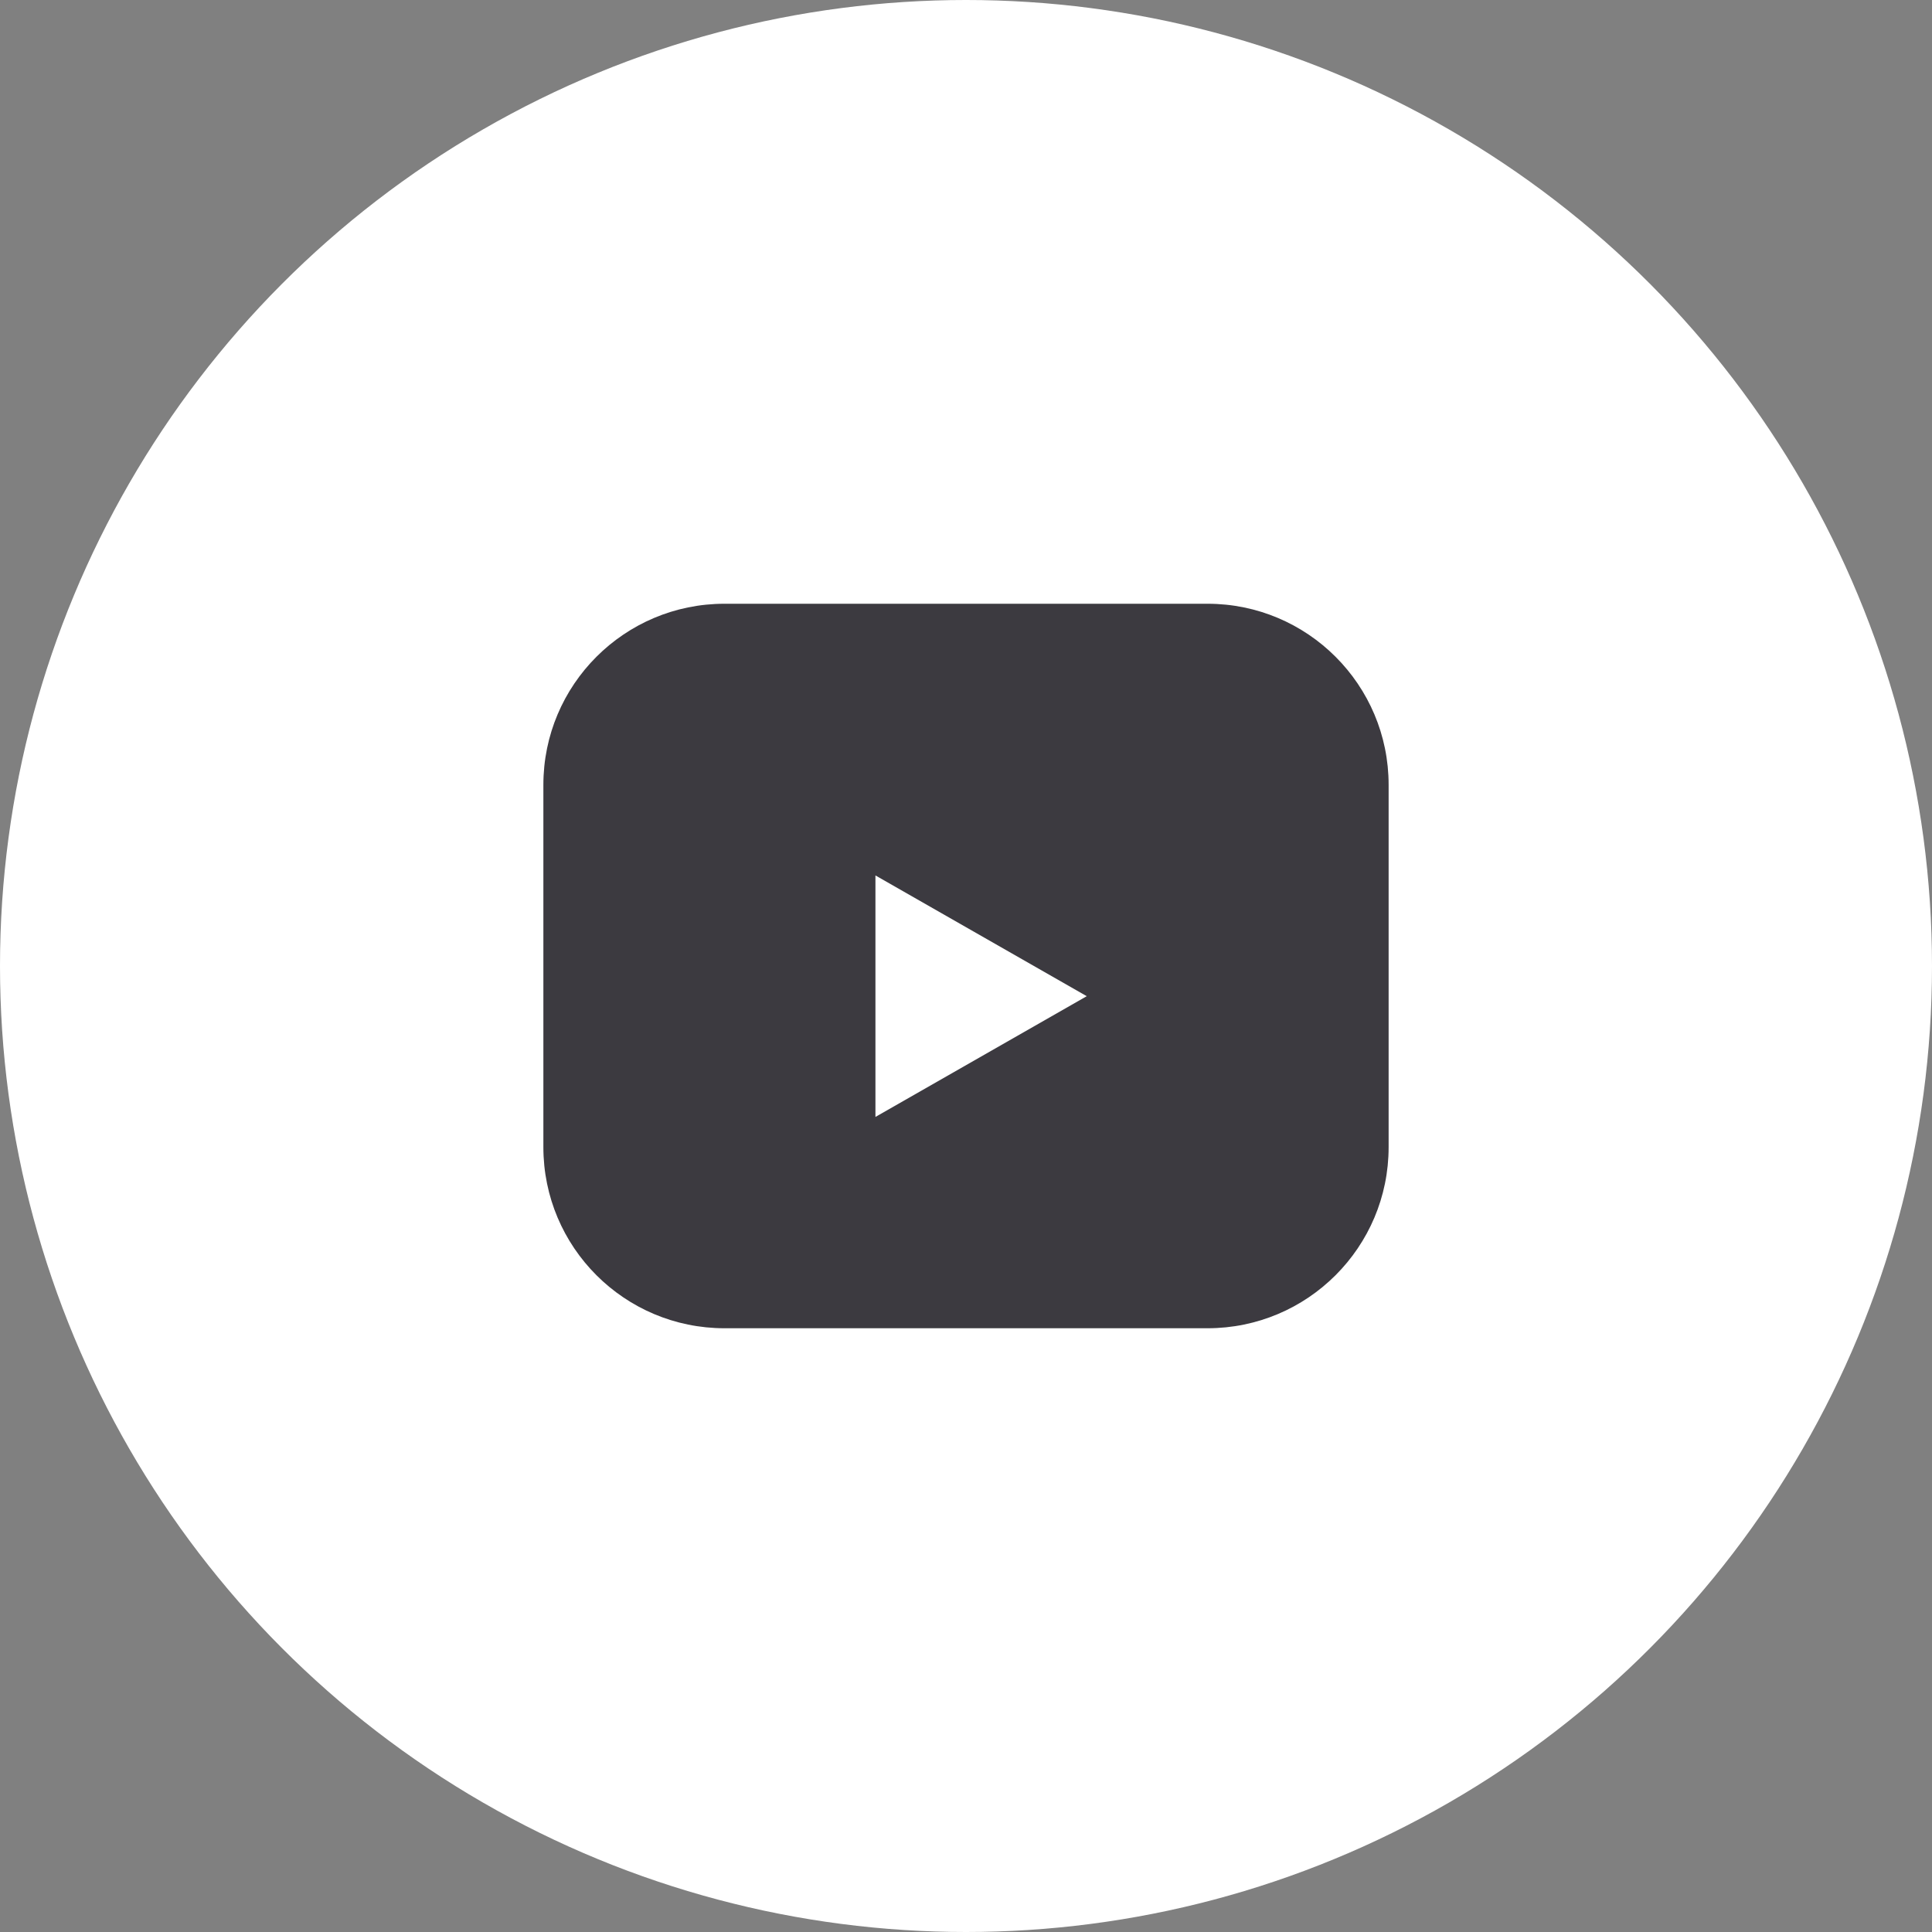
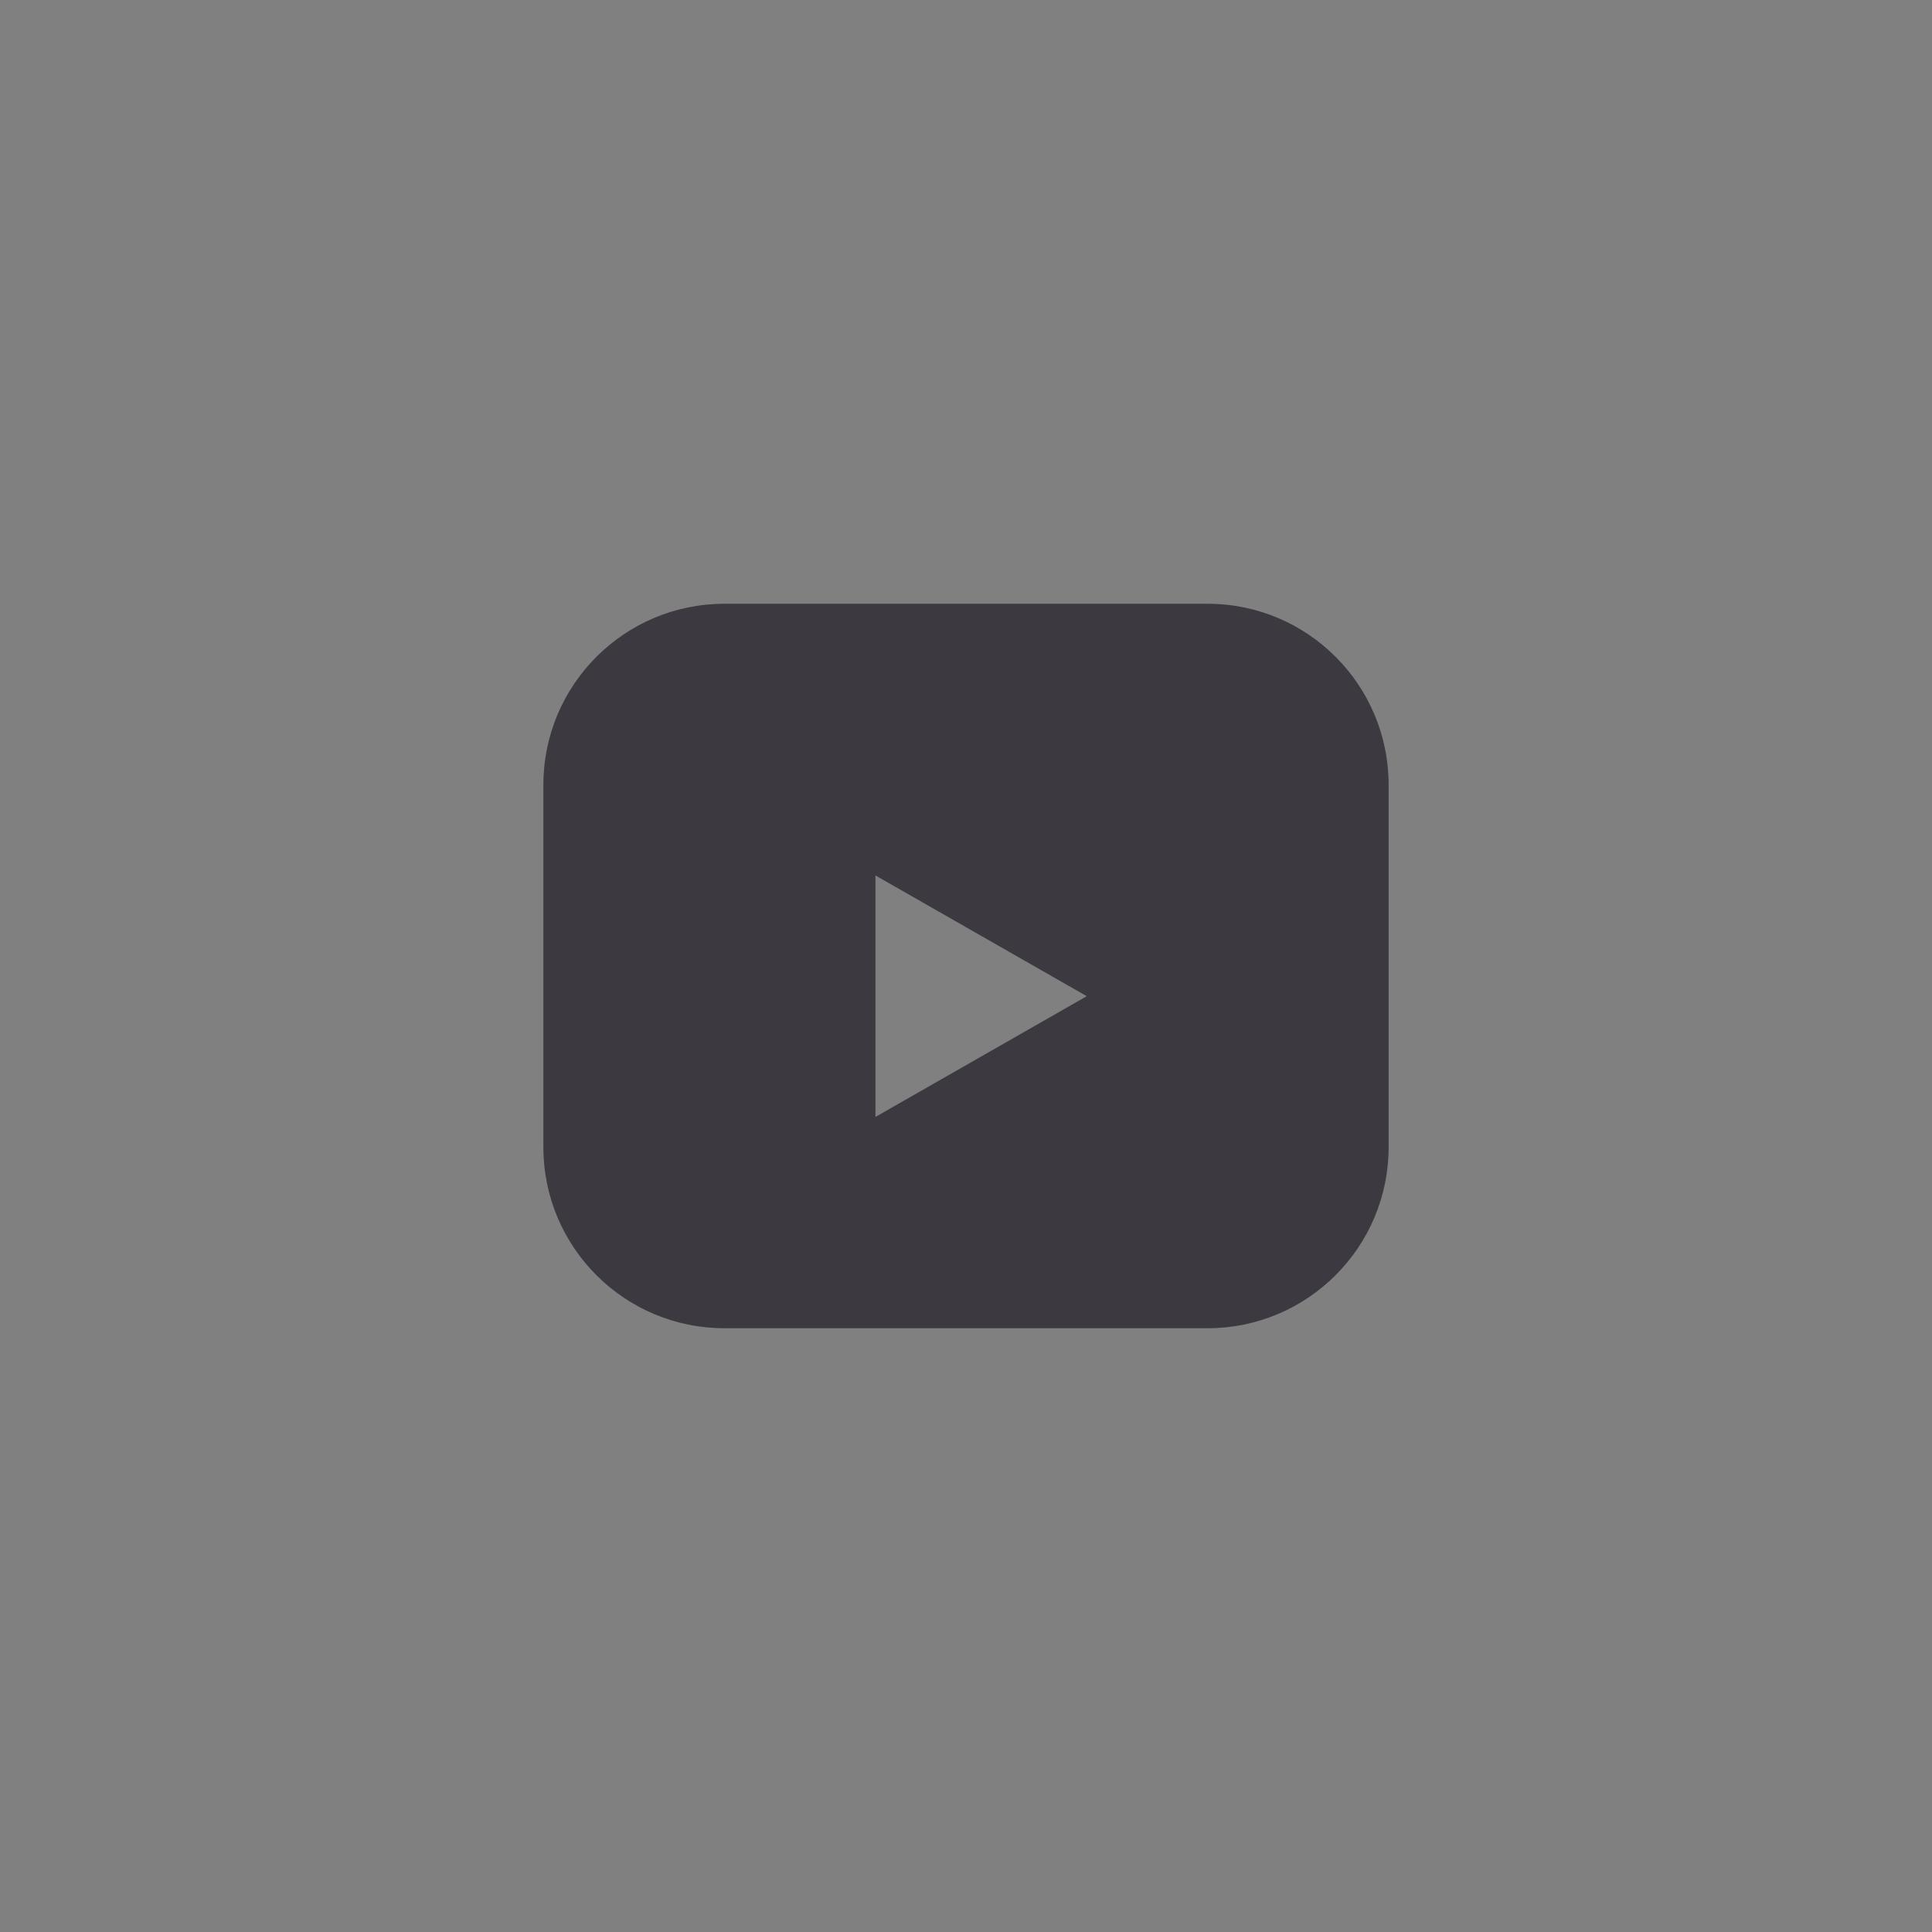
<svg xmlns="http://www.w3.org/2000/svg" width="32" height="32" viewBox="0 0 32 32" fill="none">
  <rect x="0" y="0" width="32" height="32" fill="#808080" stroke="none" />
-   <circle cx="16" cy="16" r="16" fill="white" />
  <path d="M12 10C10.343 10 9 11.343 9 13V19C9 20.657 10.343 22 12 22H20C21.657 22 23 20.657 23 19V13C23 11.343 21.657 10 20 10H12ZM14.5 14.5L18 16.5L14.5 18.5V14.5Z" fill="#3C3A40" />
</svg>